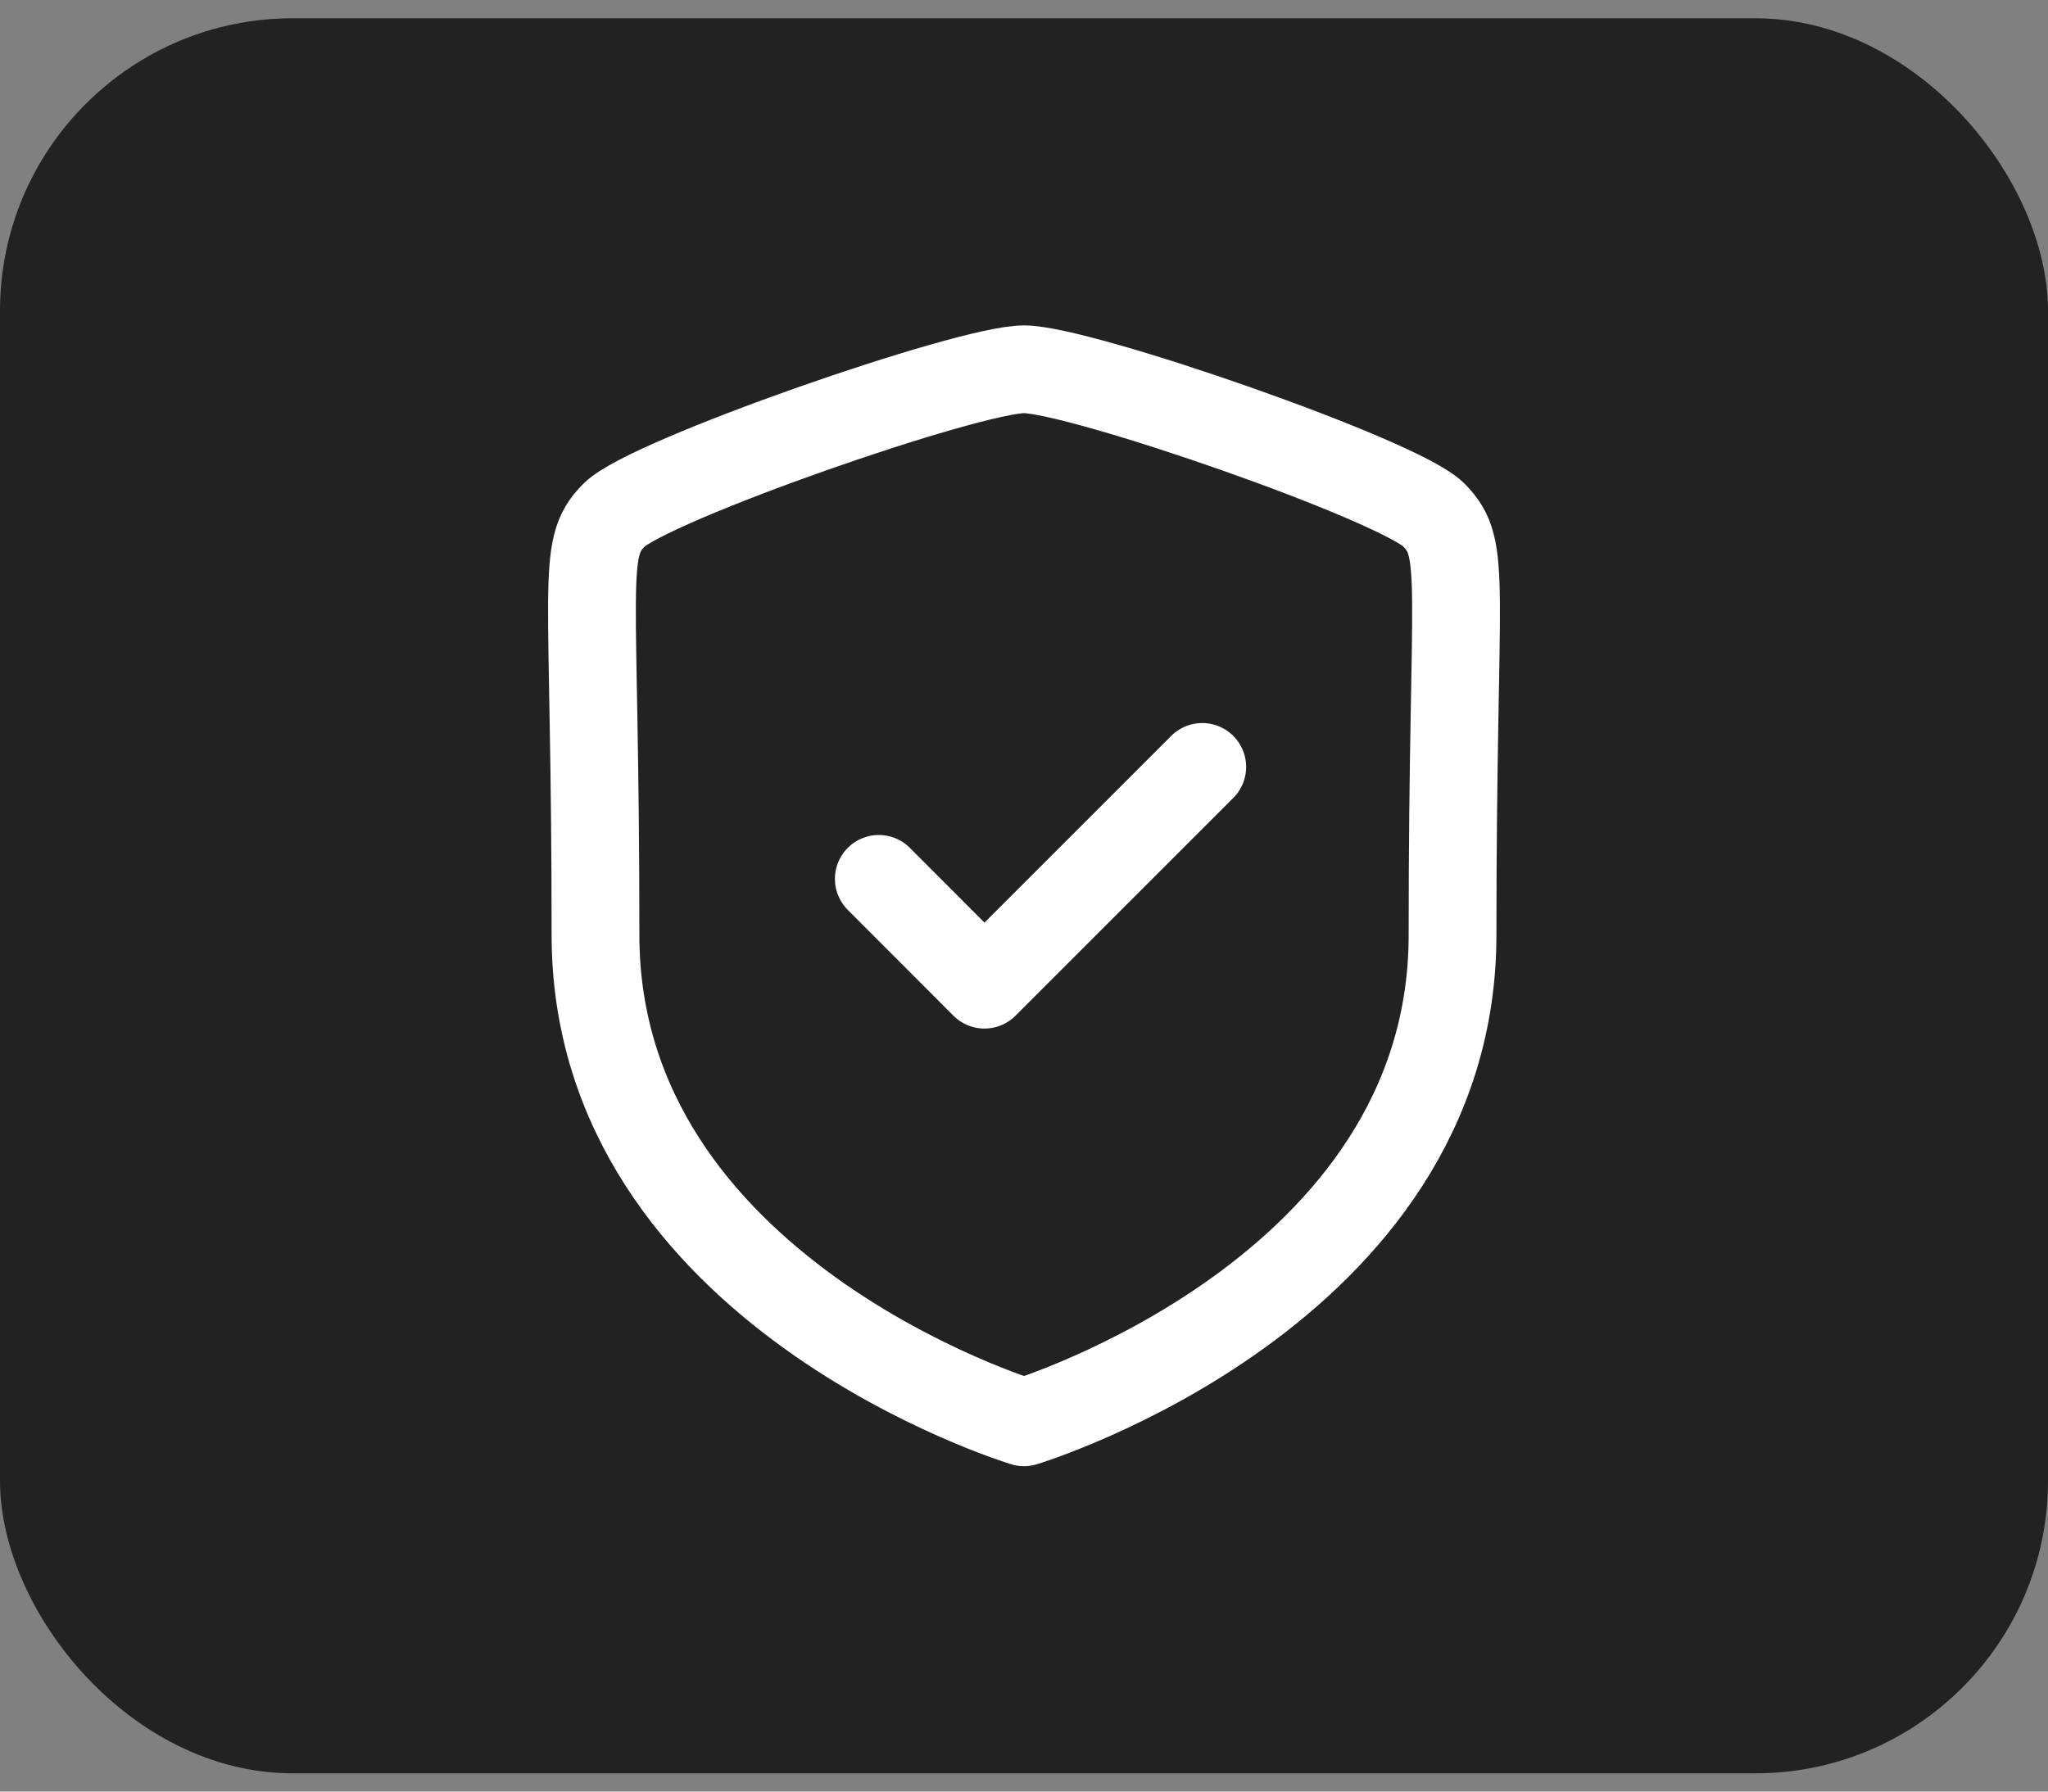
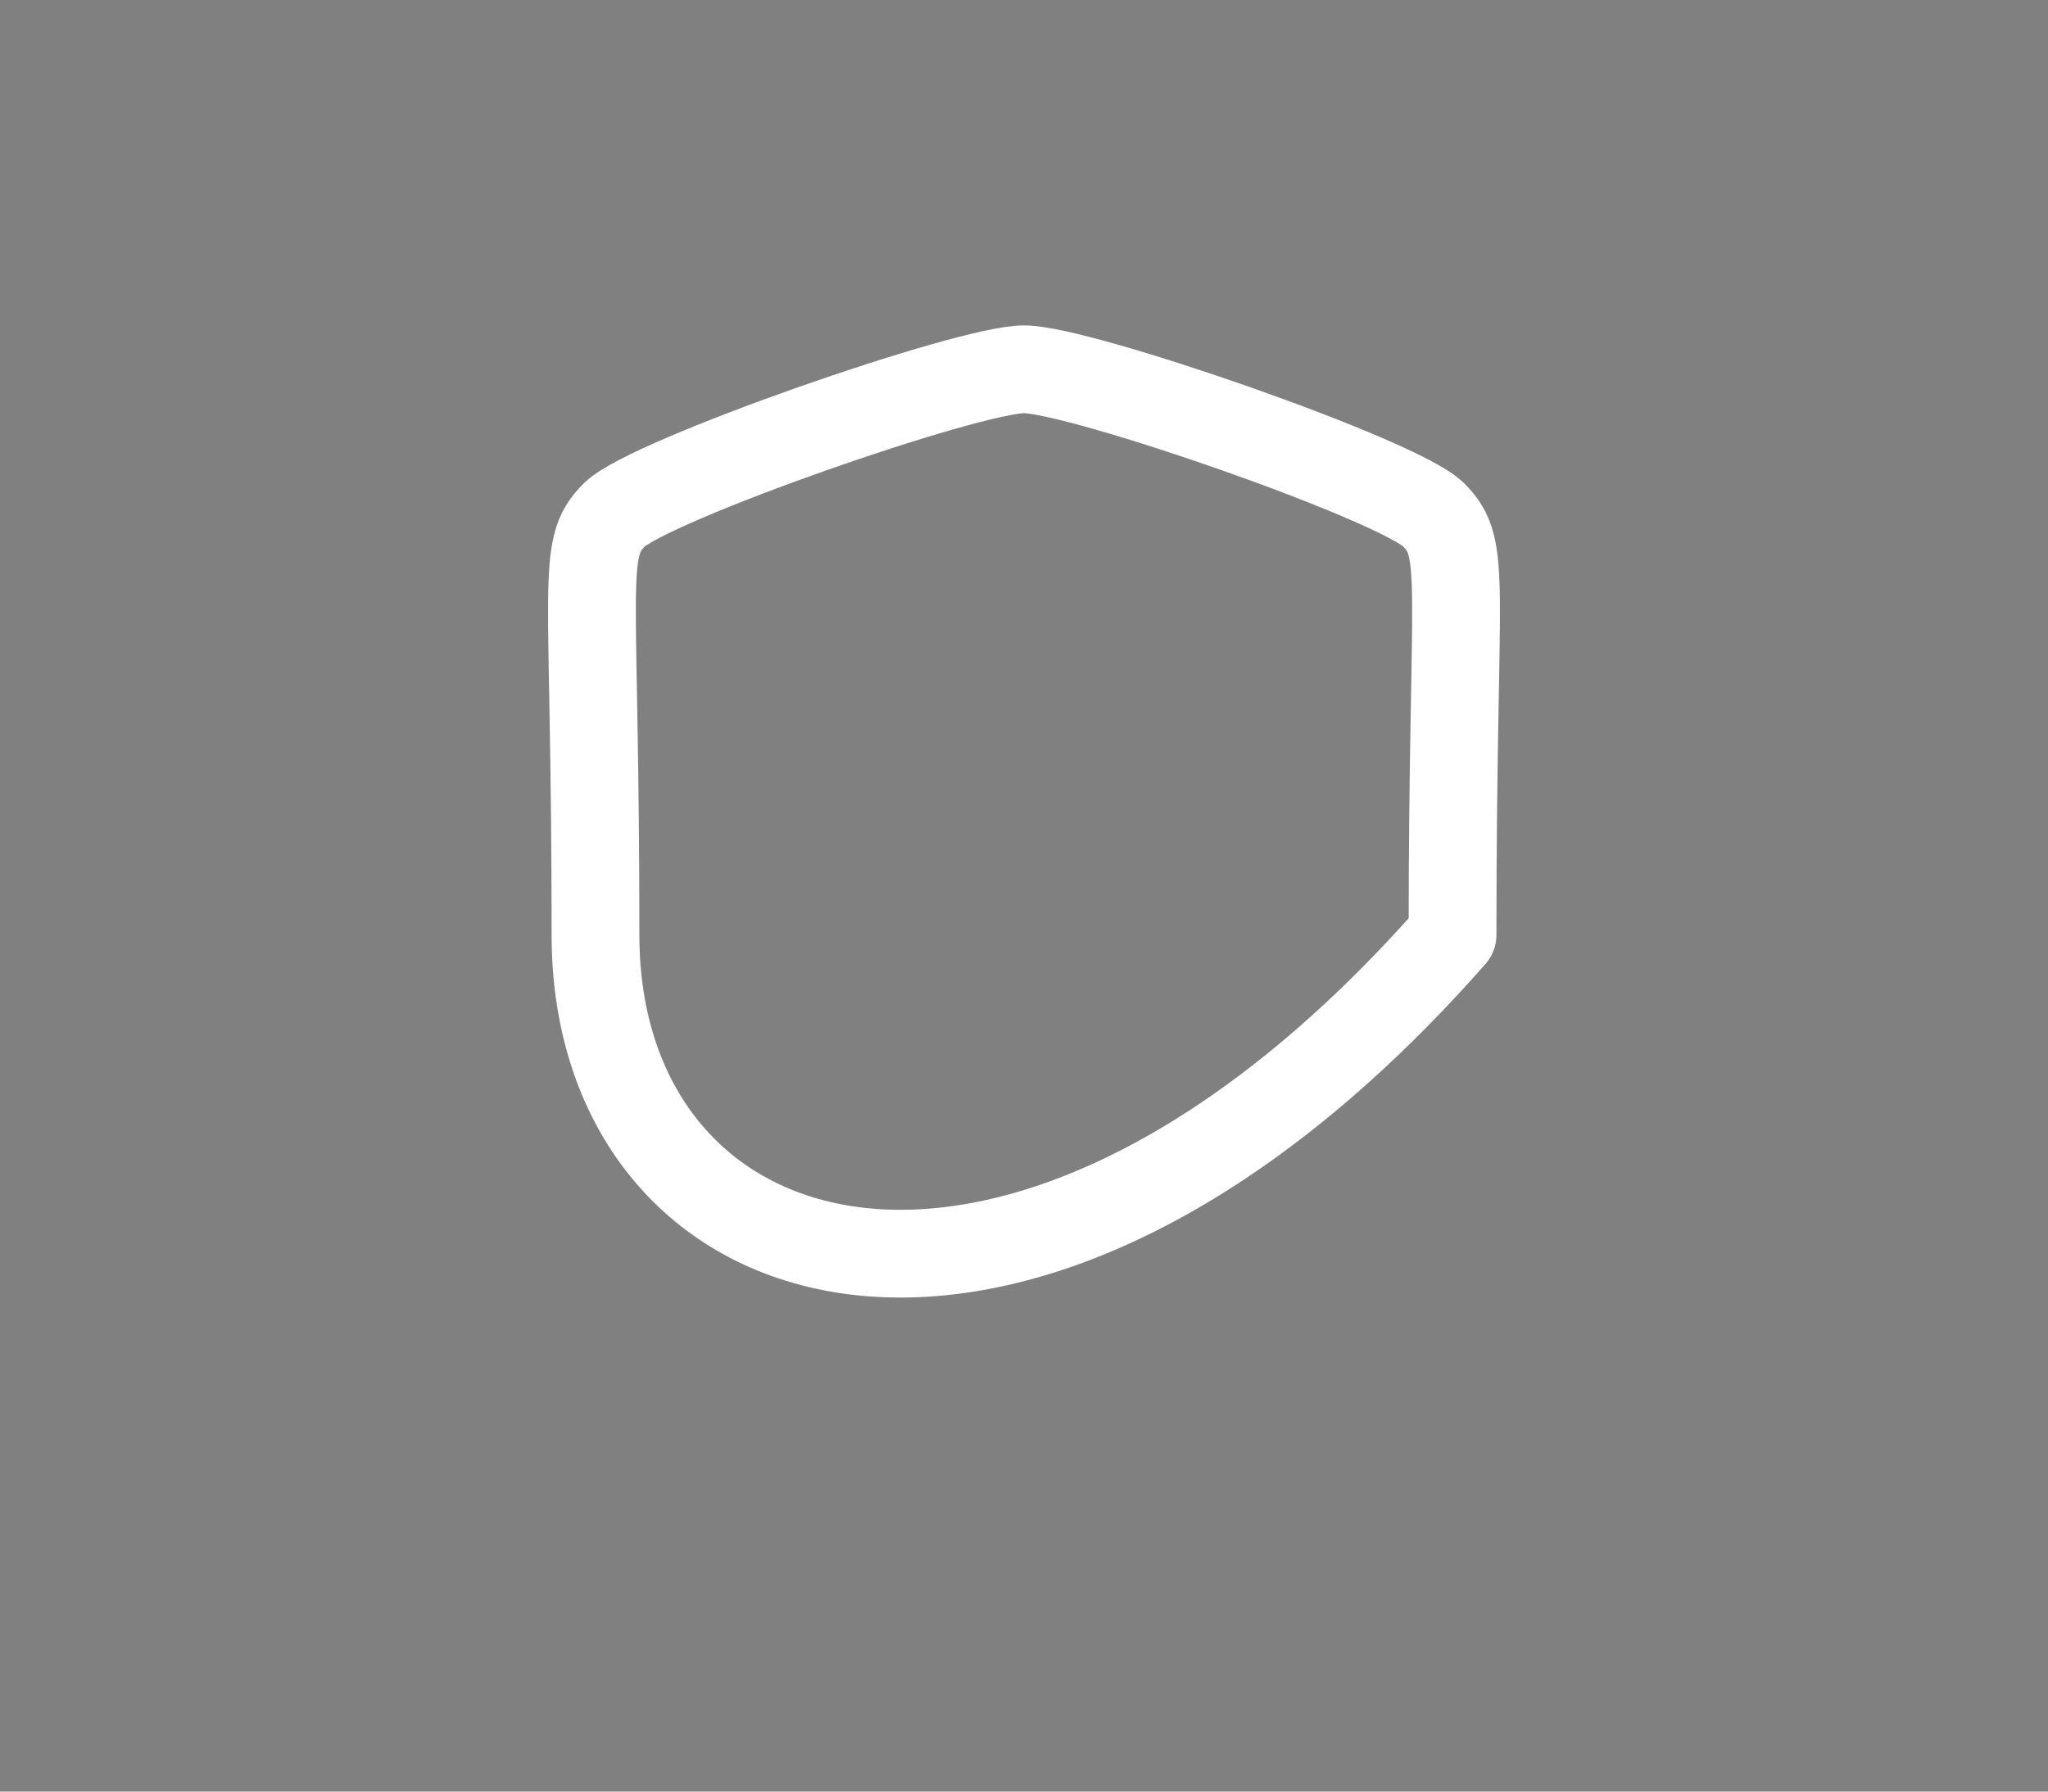
<svg xmlns="http://www.w3.org/2000/svg" width="56" height="49" viewBox="0 0 56 49" fill="none">
  <rect x="0" y="0" width="56" height="49" fill="#808080" stroke="none" />
-   <rect y="0.5" width="56" height="48" rx="8" fill="#222222" />
-   <path d="M39.718 25.571C39.718 35.352 28 38.9 28 38.9C28 38.9 16.283 35.353 16.283 25.571C16.283 15.788 15.856 15.024 16.796 14.083C17.738 13.142 26.464 10.1 28 10.1C29.537 10.1 38.264 13.134 39.204 14.083C40.143 15.031 39.718 15.79 39.718 25.571Z" stroke="white" stroke-width="2.4" stroke-linecap="round" stroke-linejoin="round" />
-   <path d="M24.03 24.037L26.919 26.931L32.874 20.975" stroke="white" stroke-width="2.4" stroke-linecap="round" stroke-linejoin="round" />
+   <path d="M39.718 25.571C28 38.9 16.283 35.353 16.283 25.571C16.283 15.788 15.856 15.024 16.796 14.083C17.738 13.142 26.464 10.1 28 10.1C29.537 10.1 38.264 13.134 39.204 14.083C40.143 15.031 39.718 15.79 39.718 25.571Z" stroke="white" stroke-width="2.4" stroke-linecap="round" stroke-linejoin="round" />
</svg>